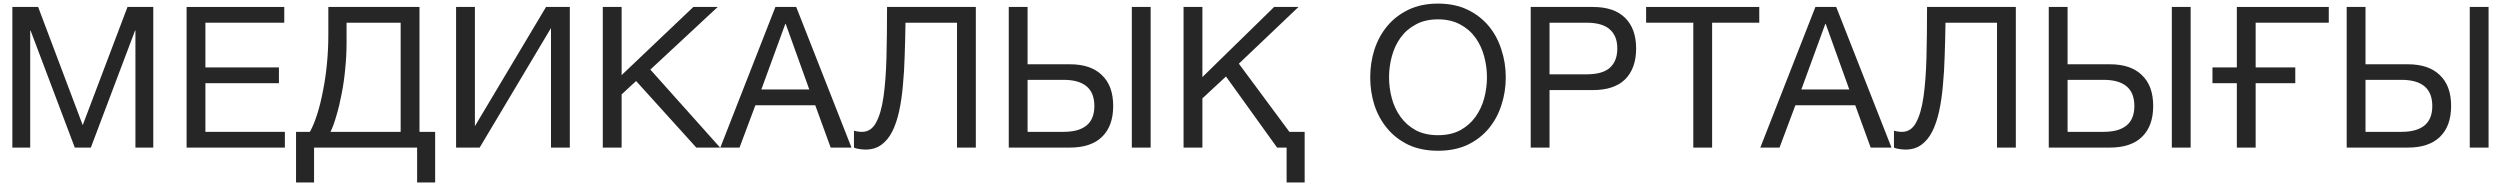
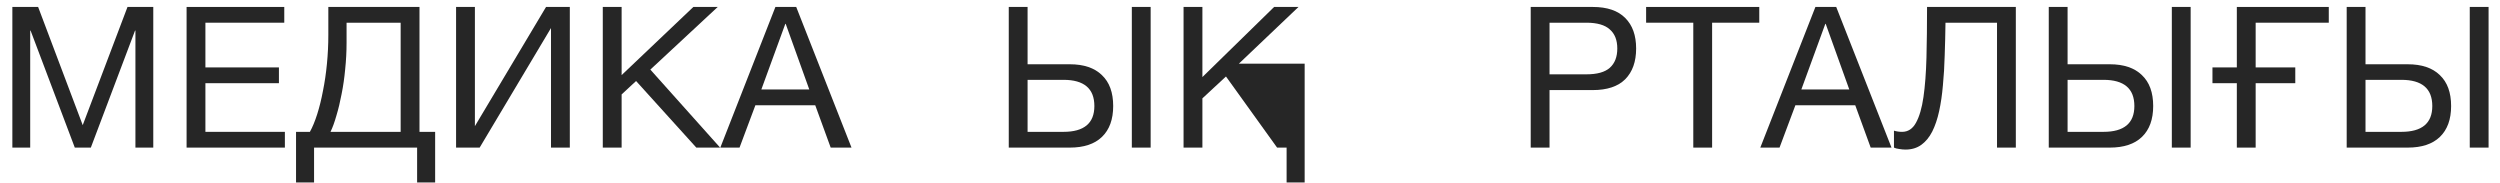
<svg xmlns="http://www.w3.org/2000/svg" width="123" height="9" viewBox="0 0 123 9" fill="none">
  <path d="M115.457 0.342H116.383V3.162H118.46C119.149 3.162 119.676 3.34 120.04 3.695C120.41 4.044 120.595 4.551 120.595 5.217C120.595 5.876 120.41 6.383 120.04 6.739C119.676 7.088 119.149 7.262 118.46 7.262H115.457V0.342ZM118.148 6.487C119.162 6.487 119.669 6.063 119.669 5.217C119.669 4.358 119.162 3.928 118.148 3.928H116.383V6.487H118.148ZM121.512 0.342H122.438V7.262H121.512V0.342Z" fill="black" fill-opacity="0.85" />
  <path d="M110.052 4.093H108.853V3.317H110.052V0.342H114.576V1.117H110.978V3.317H112.928V4.093H110.978V7.262H110.052V4.093Z" fill="black" fill-opacity="0.85" />
  <path d="M100.799 0.342H101.725V3.162H103.802C104.491 3.162 105.017 3.34 105.381 3.695C105.752 4.044 105.937 4.551 105.937 5.217C105.937 5.876 105.752 6.383 105.381 6.739C105.017 7.088 104.491 7.262 103.802 7.262H100.799V0.342ZM103.49 6.487C104.504 6.487 105.011 6.063 105.011 5.217C105.011 4.358 104.504 3.928 103.49 3.928H101.725V6.487H103.49ZM106.854 0.342H107.78V7.262H106.854V0.342Z" fill="black" fill-opacity="0.85" />
  <path d="M93.748 7.359C93.651 7.359 93.547 7.349 93.436 7.33C93.332 7.317 93.248 7.294 93.183 7.262V6.429C93.306 6.467 93.439 6.487 93.582 6.487C93.875 6.487 94.102 6.338 94.265 6.041C94.434 5.737 94.557 5.314 94.635 4.771C94.713 4.228 94.762 3.582 94.782 2.833C94.801 2.077 94.811 1.246 94.811 0.342H99.179V7.262H98.253V1.117H95.718C95.711 1.666 95.698 2.203 95.679 2.726C95.666 3.243 95.636 3.734 95.591 4.199C95.552 4.658 95.49 5.081 95.406 5.469C95.321 5.857 95.207 6.193 95.064 6.477C94.921 6.755 94.743 6.971 94.528 7.126C94.314 7.281 94.054 7.359 93.748 7.359Z" fill="black" fill-opacity="0.85" />
  <path d="M89.318 0.342H90.342L93.062 7.262H92.038L91.278 5.178H88.333L87.553 7.262H86.607L89.318 0.342ZM90.985 4.403L89.825 1.175H89.805L88.626 4.403H90.985Z" fill="black" fill-opacity="0.85" />
  <path d="M83.31 1.117H80.989V0.342H86.556V1.117H84.236V7.262H83.31V1.117Z" fill="black" fill-opacity="0.85" />
  <path d="M75.311 0.342H78.362C79.071 0.342 79.604 0.523 79.961 0.885C80.319 1.24 80.498 1.741 80.498 2.387C80.498 3.033 80.319 3.537 79.961 3.899C79.604 4.254 79.071 4.432 78.362 4.432H76.237V7.262H75.311V0.342ZM78.05 3.657C78.577 3.657 78.96 3.55 79.201 3.337C79.448 3.117 79.571 2.8 79.571 2.387C79.571 1.973 79.448 1.66 79.201 1.447C78.96 1.227 78.577 1.117 78.05 1.117H76.237V3.657H78.05Z" fill="black" fill-opacity="0.85" />
-   <path d="M70.749 7.417C70.197 7.417 69.713 7.32 69.297 7.126C68.881 6.926 68.533 6.658 68.254 6.322C67.974 5.986 67.763 5.601 67.62 5.169C67.483 4.736 67.415 4.28 67.415 3.802C67.415 3.33 67.483 2.878 67.62 2.445C67.763 2.006 67.974 1.618 68.254 1.282C68.533 0.946 68.881 0.678 69.297 0.477C69.713 0.277 70.197 0.177 70.749 0.177C71.302 0.177 71.786 0.277 72.202 0.477C72.618 0.678 72.966 0.946 73.246 1.282C73.525 1.618 73.733 2.006 73.87 2.445C74.013 2.878 74.084 3.33 74.084 3.802C74.084 4.28 74.013 4.736 73.87 5.169C73.733 5.601 73.525 5.986 73.246 6.322C72.966 6.658 72.618 6.926 72.202 7.126C71.786 7.32 71.302 7.417 70.749 7.417ZM70.749 6.651C71.172 6.651 71.536 6.571 71.841 6.409C72.147 6.241 72.397 6.021 72.592 5.75C72.787 5.479 72.93 5.175 73.021 4.839C73.112 4.497 73.158 4.151 73.158 3.802C73.158 3.453 73.112 3.111 73.021 2.775C72.93 2.432 72.787 2.125 72.592 1.854C72.397 1.582 72.147 1.366 71.841 1.204C71.536 1.036 71.172 0.952 70.749 0.952C70.327 0.952 69.963 1.036 69.657 1.204C69.352 1.366 69.102 1.582 68.907 1.854C68.712 2.125 68.569 2.432 68.478 2.775C68.387 3.111 68.341 3.453 68.341 3.802C68.341 4.151 68.387 4.497 68.478 4.839C68.569 5.175 68.712 5.479 68.907 5.75C69.102 6.021 69.352 6.241 69.657 6.409C69.963 6.571 70.327 6.651 70.749 6.651Z" fill="black" fill-opacity="0.85" />
-   <path d="M63.301 7.262H62.833L60.318 3.763L59.158 4.839V7.262H58.231V0.342H59.158V3.792L62.687 0.342H63.886L60.952 3.133L63.438 6.487H64.189V8.978H63.301V7.262Z" fill="black" fill-opacity="0.85" />
+   <path d="M63.301 7.262H62.833L60.318 3.763L59.158 4.839V7.262H58.231V0.342H59.158V3.792L62.687 0.342H63.886L60.952 3.133H64.189V8.978H63.301V7.262Z" fill="black" fill-opacity="0.85" />
  <path d="M49.631 0.342H50.557V3.162H52.634C53.323 3.162 53.849 3.34 54.213 3.695C54.584 4.044 54.769 4.551 54.769 5.217C54.769 5.876 54.584 6.383 54.213 6.739C53.849 7.088 53.323 7.262 52.634 7.262H49.631V0.342ZM52.322 6.487C53.336 6.487 53.843 6.063 53.843 5.217C53.843 4.358 53.336 3.928 52.322 3.928H50.557V6.487H52.322ZM55.686 0.342H56.612V7.262H55.686V0.342Z" fill="black" fill-opacity="0.85" />
-   <path d="M42.58 7.359C42.483 7.359 42.379 7.349 42.268 7.33C42.164 7.317 42.08 7.294 42.015 7.262V6.429C42.138 6.467 42.271 6.487 42.414 6.487C42.707 6.487 42.934 6.338 43.097 6.041C43.266 5.737 43.389 5.314 43.467 4.771C43.545 4.228 43.594 3.582 43.614 2.833C43.633 2.077 43.643 1.246 43.643 0.342H48.011V7.262H47.085V1.117H44.55C44.543 1.666 44.53 2.203 44.511 2.726C44.498 3.243 44.468 3.734 44.423 4.199C44.384 4.658 44.322 5.081 44.238 5.469C44.153 5.857 44.039 6.193 43.896 6.477C43.753 6.755 43.575 6.971 43.36 7.126C43.146 7.281 42.886 7.359 42.58 7.359Z" fill="black" fill-opacity="0.85" />
  <path d="M38.15 0.342H39.174L41.894 7.262H40.87L40.11 5.178H37.165L36.385 7.262H35.44L38.15 0.342ZM39.817 4.403L38.657 1.175H38.637L37.458 4.403H39.817Z" fill="black" fill-opacity="0.85" />
  <path d="M29.657 0.342H30.584V3.695L34.113 0.342H35.312L31.997 3.424L35.429 7.262H34.259L31.295 3.986L30.584 4.645V7.262H29.657V0.342Z" fill="black" fill-opacity="0.85" />
  <path d="M22.439 0.342H23.365V6.206L26.865 0.342H28.035V7.262H27.109V1.379L23.599 7.262H22.439V0.342Z" fill="black" fill-opacity="0.85" />
  <path d="M14.565 6.487H15.247C15.377 6.254 15.497 5.963 15.608 5.614C15.718 5.265 15.812 4.884 15.89 4.471C15.975 4.051 16.04 3.608 16.085 3.143C16.131 2.671 16.154 2.196 16.154 1.718V0.342H20.639V6.487H21.409V8.978H20.522V7.262H15.452V8.978H14.565V6.487ZM19.712 6.487V1.117H17.051V2.115C17.051 2.542 17.028 2.972 16.983 3.405C16.944 3.831 16.885 4.238 16.807 4.626C16.735 5.007 16.651 5.359 16.553 5.682C16.462 6.005 16.365 6.273 16.261 6.487H19.712Z" fill="black" fill-opacity="0.85" />
  <path d="M9.18 0.342H13.986V1.117H10.106V3.317H13.723V4.093H10.106V6.487H14.016V7.262H9.18V0.342Z" fill="black" fill-opacity="0.85" />
  <path d="M0.608 0.342H1.876L4.07 6.157L6.273 0.342H7.541V7.262H6.663V1.505H6.644L4.469 7.262H3.68L1.505 1.505H1.486V7.262H0.608V0.342Z" fill="black" fill-opacity="0.85" />
</svg>